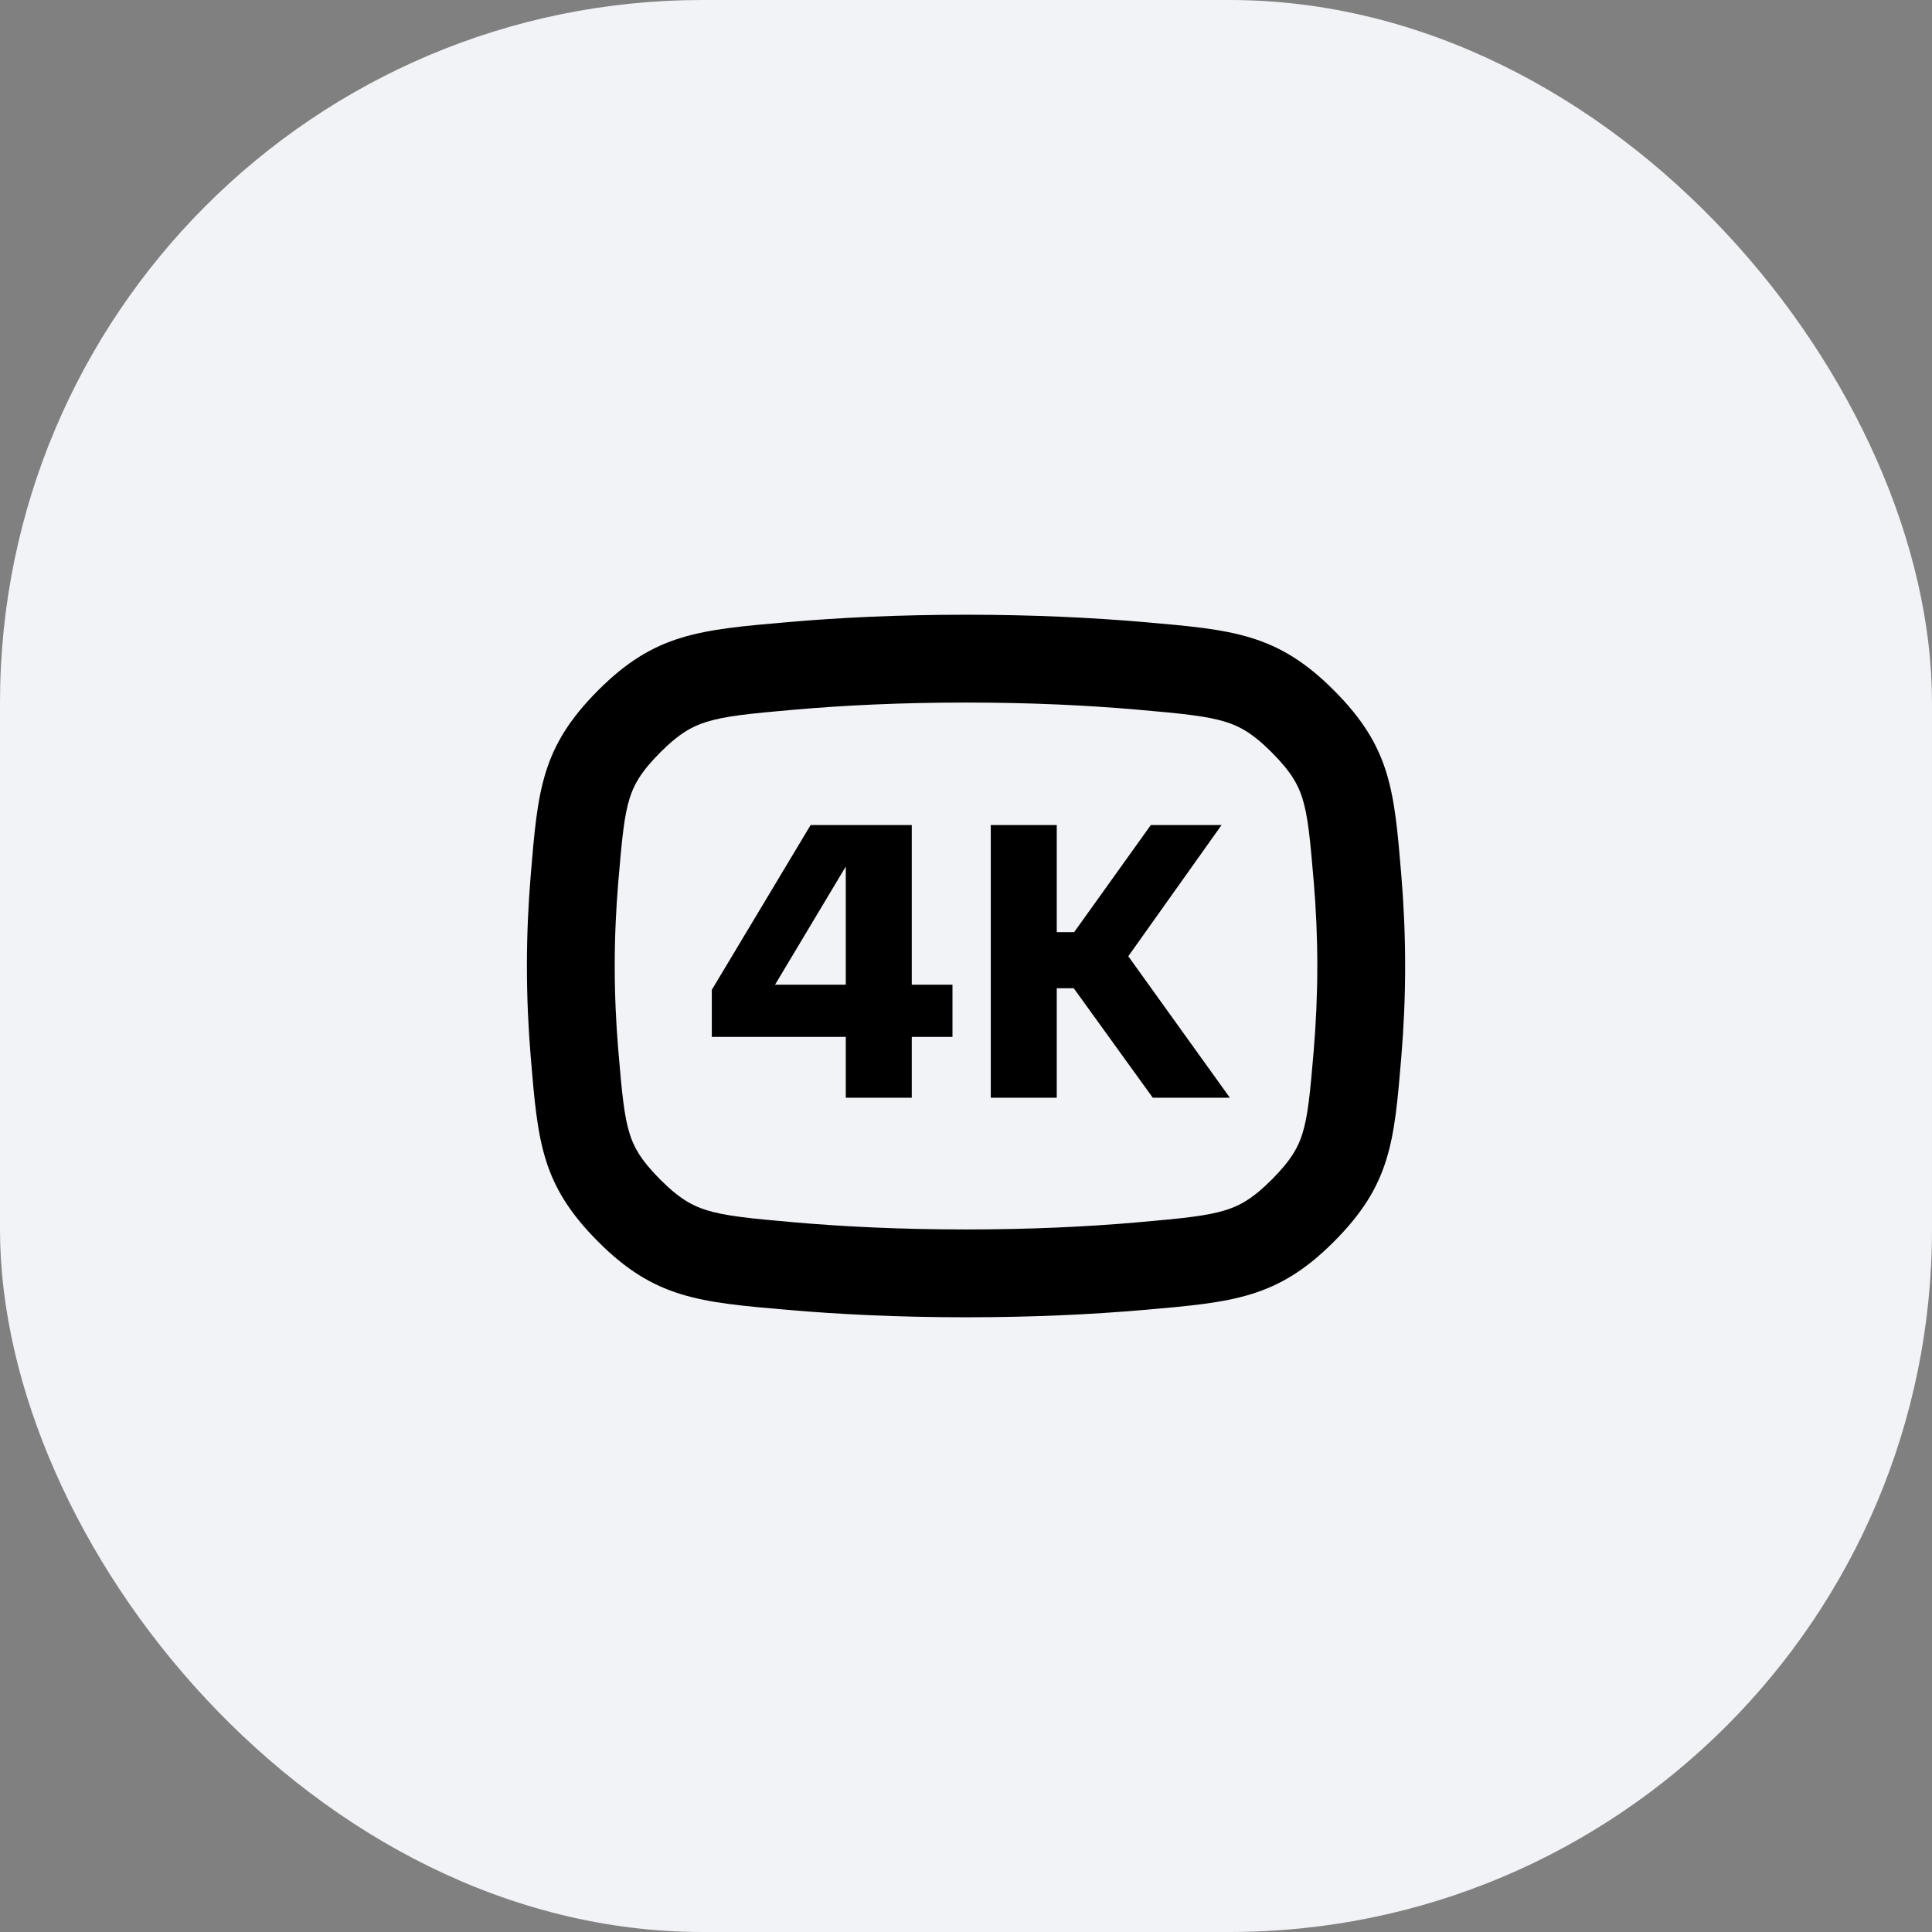
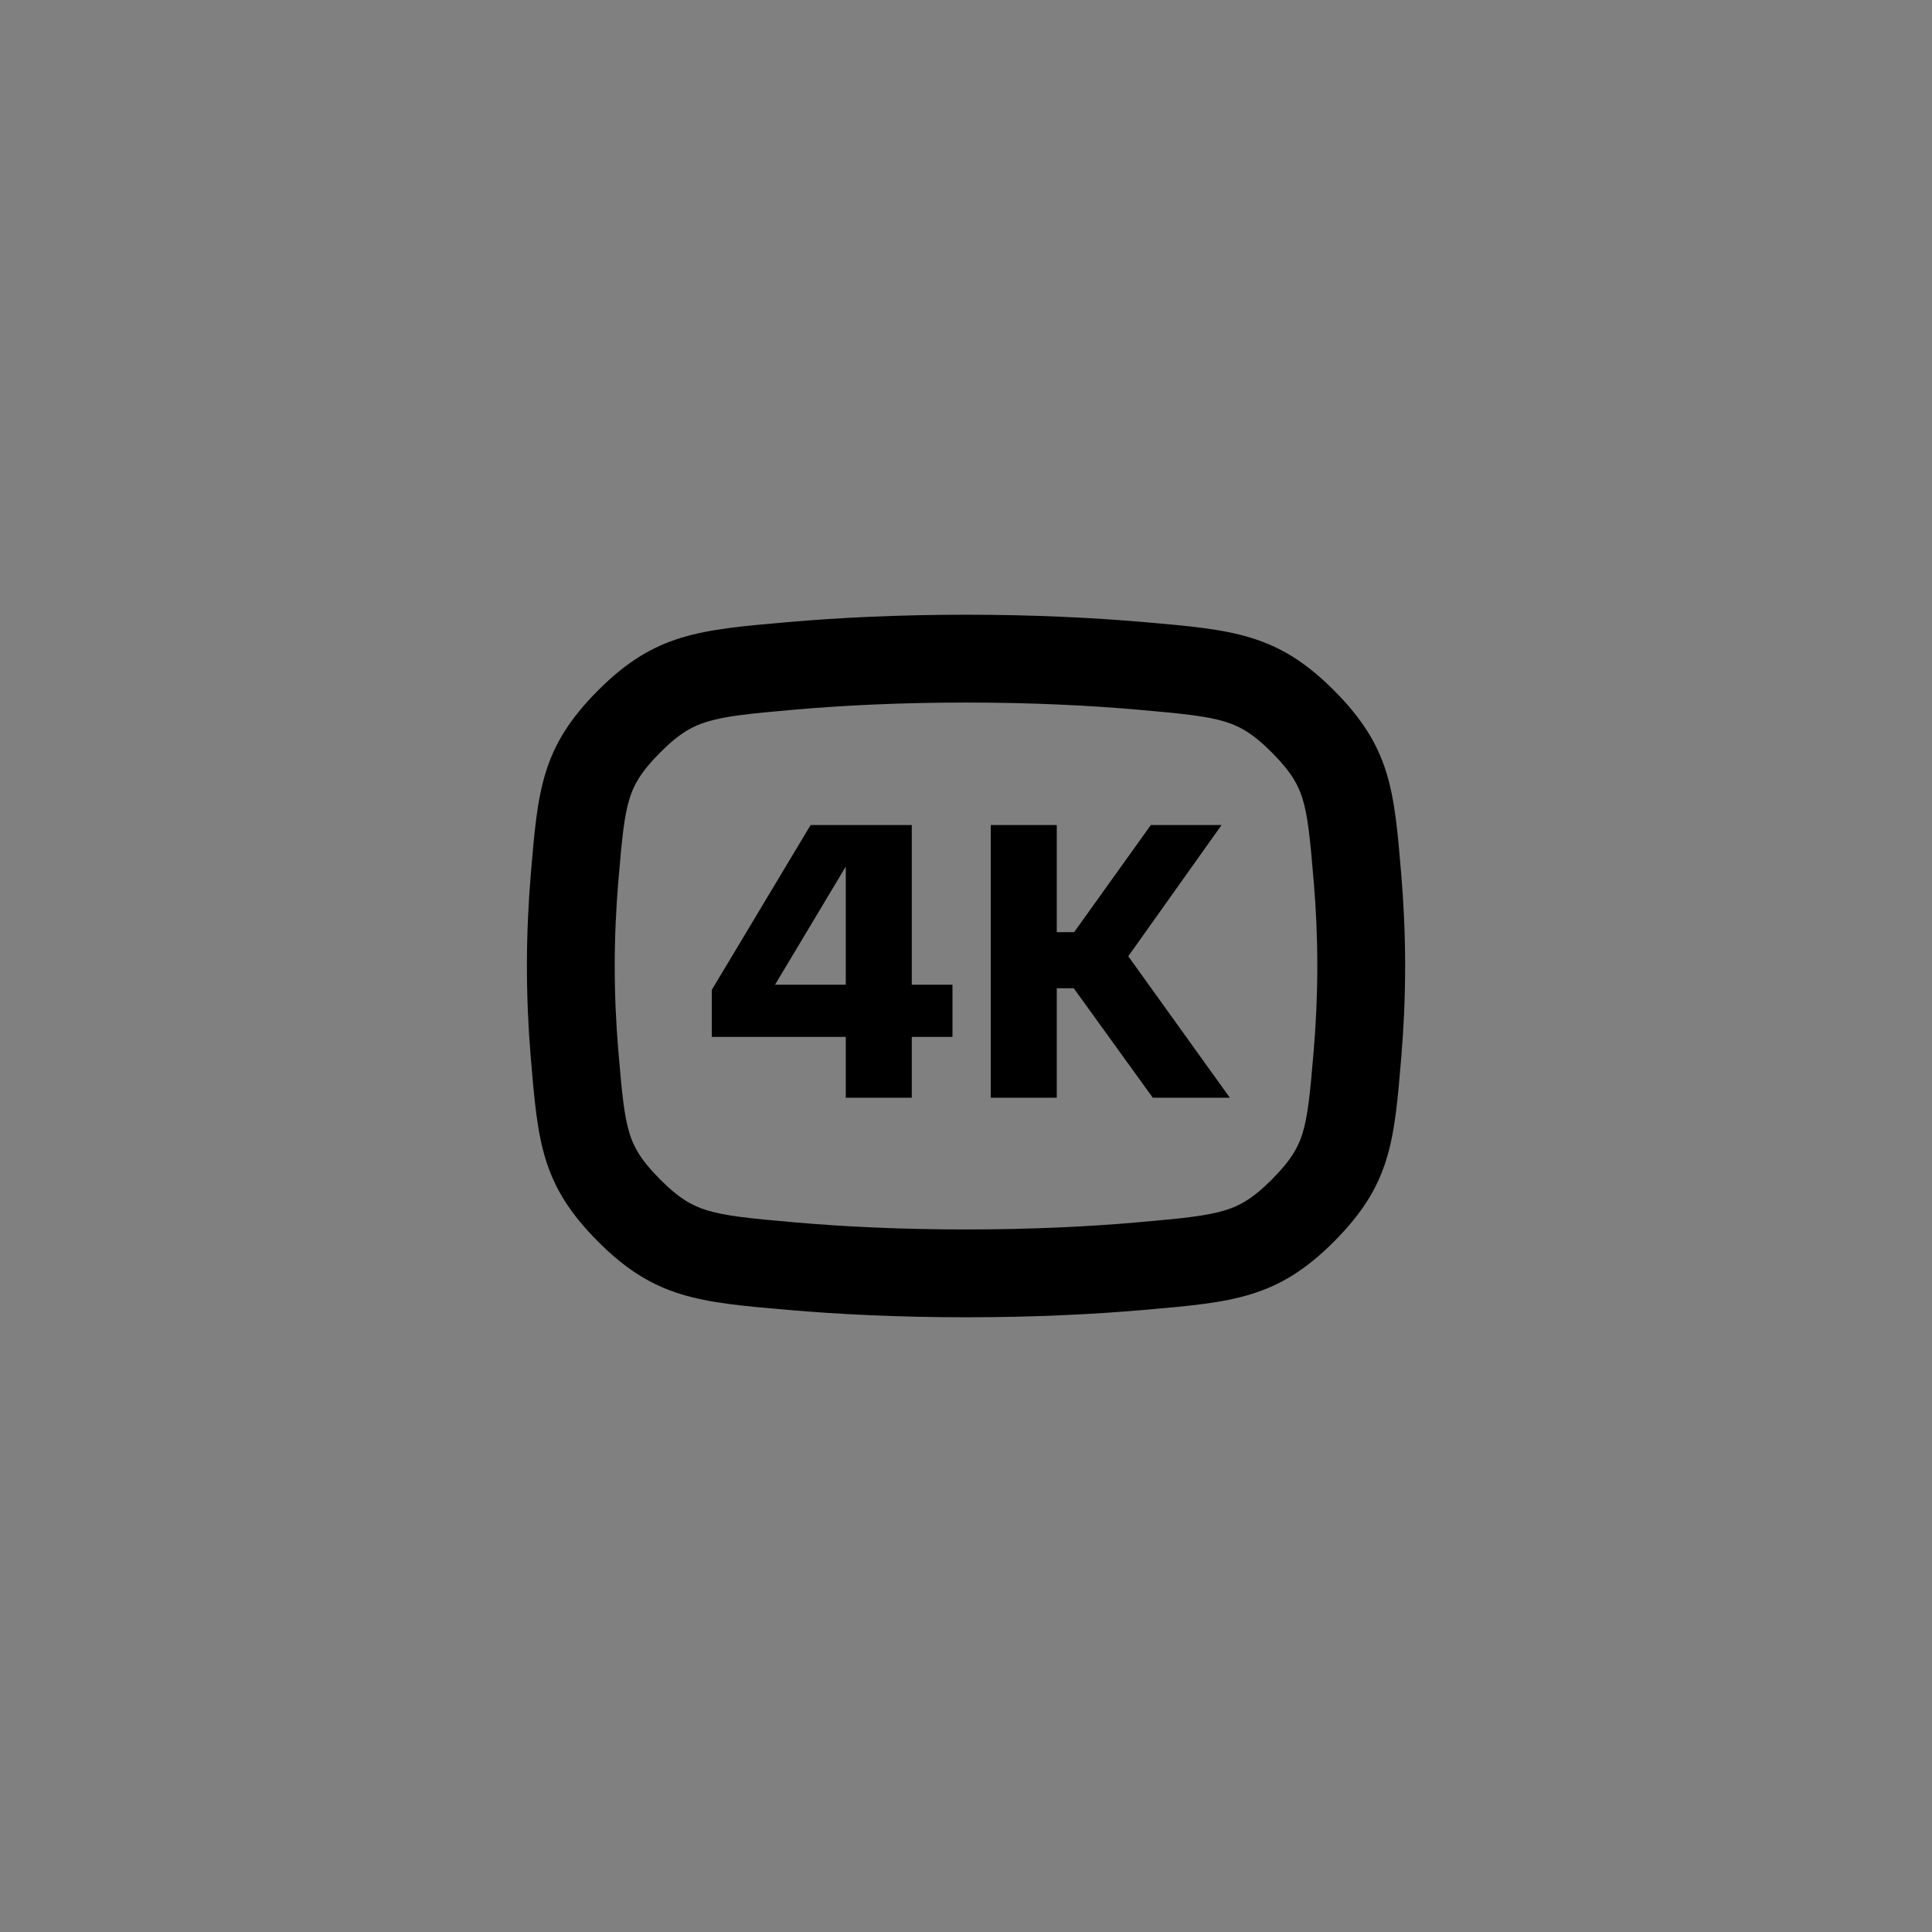
<svg xmlns="http://www.w3.org/2000/svg" width="44" height="44" viewBox="0 0 44 44" fill="none">
  <rect x="0" y="0" width="44" height="44" fill="#808080" stroke="none" />
-   <rect width="44" height="44" rx="16" fill="#F2F3F7" />
  <path fill-rule="evenodd" clip-rule="evenodd" d="M18.118 16.16C19.214 16.065 20.509 16 22 16C23.491 16 24.786 16.065 25.881 16.16C26.961 16.254 27.484 16.309 27.905 16.438C28.218 16.535 28.518 16.688 28.965 17.137C29.423 17.596 29.571 17.892 29.661 18.18C29.784 18.574 29.834 19.06 29.921 20.098C29.971 20.696 30.001 21.334 30.001 22C30.001 22.666 29.97 23.304 29.921 23.903C29.834 24.94 29.784 25.426 29.661 25.82C29.571 26.108 29.423 26.404 28.965 26.863C28.518 27.312 28.218 27.465 27.905 27.562C27.484 27.691 26.961 27.746 25.882 27.84C24.786 27.935 23.492 28 22 28C20.509 28 19.214 27.935 18.118 27.84C17.039 27.746 16.516 27.691 16.096 27.562C15.784 27.465 15.483 27.312 15.036 26.863C14.578 26.404 14.43 26.108 14.34 25.82C14.217 25.427 14.167 24.941 14.08 23.904C14.03 23.305 14 22.667 14 22C14 21.333 14.03 20.695 14.08 20.096C14.167 19.059 14.217 18.573 14.34 18.18C14.43 17.892 14.578 17.596 15.036 17.137C15.483 16.688 15.784 16.535 16.096 16.439C16.517 16.309 17.04 16.254 18.118 16.16ZM22 14C20.451 14 19.098 14.068 17.945 14.168C15.921 14.344 14.909 14.431 13.619 15.725C12.33 17.019 12.249 17.989 12.087 19.93C12.033 20.579 12 21.273 12 22C12 22.727 12.033 23.421 12.087 24.07C12.249 26.011 12.33 26.981 13.619 28.275C14.909 29.569 15.921 29.657 17.945 29.832C19.098 29.932 20.45 30 22 30C23.55 30 24.902 29.933 26.055 29.832C28.08 29.657 29.092 29.569 30.382 28.275C31.671 26.981 31.752 26.01 31.914 24.069C31.968 23.42 32.001 22.727 32.001 22C32.001 21.274 31.968 20.58 31.914 19.932C31.752 17.99 31.671 17.019 30.382 15.725C29.092 14.431 28.08 14.343 26.055 14.168C24.902 14.068 23.55 14 22 14ZM20.765 22.426V18.79H18.461L16.211 22.543V23.614H19.262V25H20.765V23.614H21.692V22.426H20.765ZM19.262 19.735V22.426H17.651L19.262 19.735ZM24.463 21.229H24.067V18.79H22.564V25H24.067V22.507H24.454L26.254 25H28.009L25.696 21.778L27.82 18.79H26.209L24.463 21.229Z" fill="black" />
</svg>